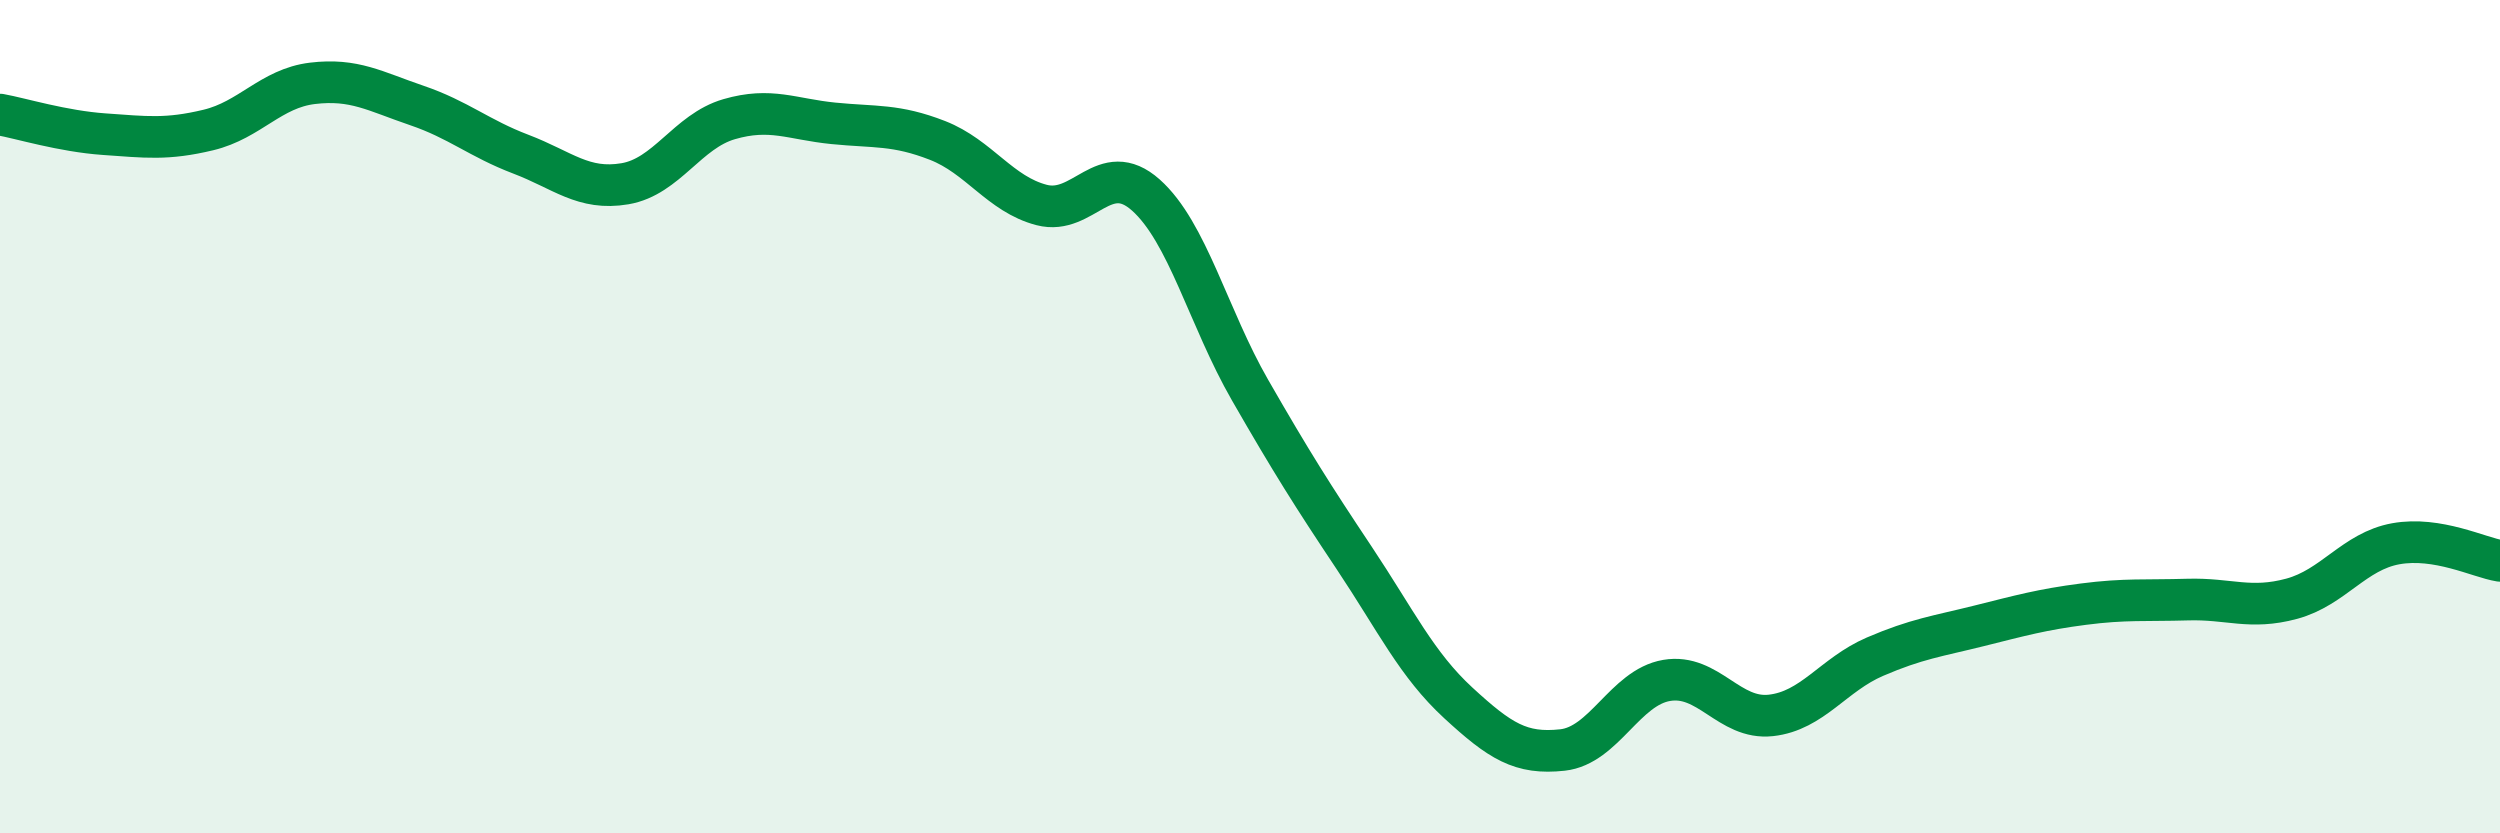
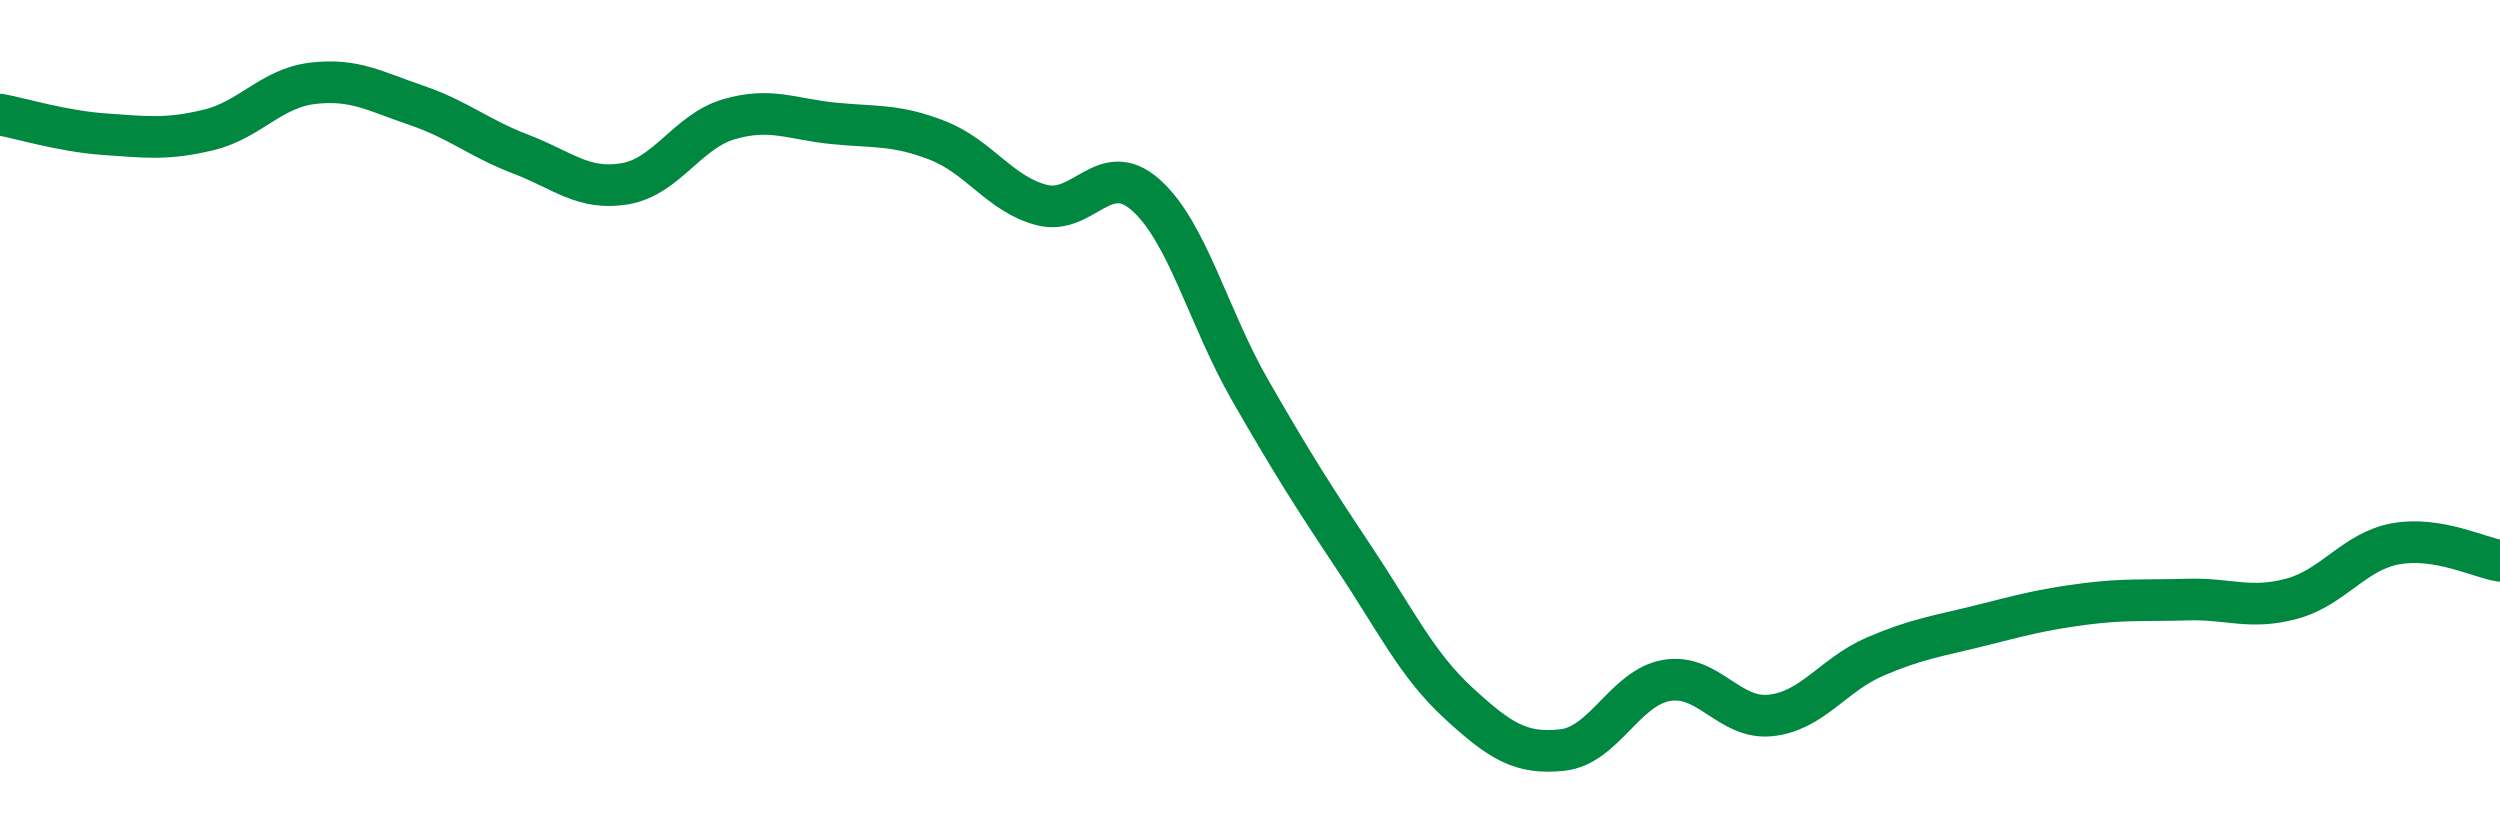
<svg xmlns="http://www.w3.org/2000/svg" width="60" height="20" viewBox="0 0 60 20">
-   <path d="M 0,2.75 C 0.5,2.84 1.5,3.15 2.5,3.22 C 3.5,3.29 4,3.36 5,3.12 C 6,2.88 6.5,2.12 7.5,2 C 8.5,1.88 9,2.19 10,2.53 C 11,2.87 11.5,3.32 12.5,3.7 C 13.5,4.08 14,4.58 15,4.41 C 16,4.24 16.5,3.15 17.5,2.86 C 18.5,2.57 19,2.86 20,2.96 C 21,3.06 21.5,2.98 22.5,3.37 C 23.5,3.76 24,4.66 25,4.92 C 26,5.18 26.5,3.79 27.5,4.68 C 28.5,5.57 29,7.62 30,9.36 C 31,11.1 31.5,11.89 32.5,13.39 C 33.5,14.89 34,15.95 35,16.87 C 36,17.79 36.5,18.11 37.5,18 C 38.5,17.89 39,16.5 40,16.33 C 41,16.16 41.5,17.28 42.5,17.17 C 43.5,17.06 44,16.19 45,15.76 C 46,15.33 46.5,15.27 47.5,15.02 C 48.5,14.77 49,14.63 50,14.5 C 51,14.37 51.5,14.42 52.5,14.39 C 53.5,14.36 54,14.64 55,14.37 C 56,14.1 56.5,13.23 57.5,13.05 C 58.5,12.87 59.5,13.38 60,13.46L60 20L0 20Z" fill="#008740" opacity="0.1" stroke-linecap="round" stroke-linejoin="round" />
  <path d="M 0,2.75 C 0.5,2.84 1.5,3.15 2.5,3.22 C 3.5,3.29 4,3.36 5,3.12 C 6,2.88 6.5,2.12 7.5,2 C 8.5,1.88 9,2.19 10,2.53 C 11,2.87 11.5,3.32 12.5,3.7 C 13.5,4.08 14,4.58 15,4.41 C 16,4.24 16.5,3.15 17.5,2.86 C 18.5,2.57 19,2.86 20,2.96 C 21,3.06 21.5,2.98 22.5,3.37 C 23.5,3.76 24,4.66 25,4.92 C 26,5.18 26.5,3.79 27.5,4.68 C 28.5,5.57 29,7.62 30,9.36 C 31,11.1 31.5,11.89 32.5,13.39 C 33.5,14.89 34,15.95 35,16.87 C 36,17.79 36.5,18.11 37.5,18 C 38.5,17.89 39,16.5 40,16.33 C 41,16.16 41.5,17.28 42.5,17.17 C 43.5,17.06 44,16.19 45,15.76 C 46,15.33 46.5,15.27 47.5,15.02 C 48.5,14.77 49,14.63 50,14.5 C 51,14.37 51.5,14.42 52.5,14.39 C 53.5,14.36 54,14.64 55,14.37 C 56,14.1 56.5,13.23 57.5,13.05 C 58.5,12.87 59.5,13.38 60,13.46" stroke="#008740" stroke-width="1" fill="none" stroke-linecap="round" stroke-linejoin="round" />
</svg>